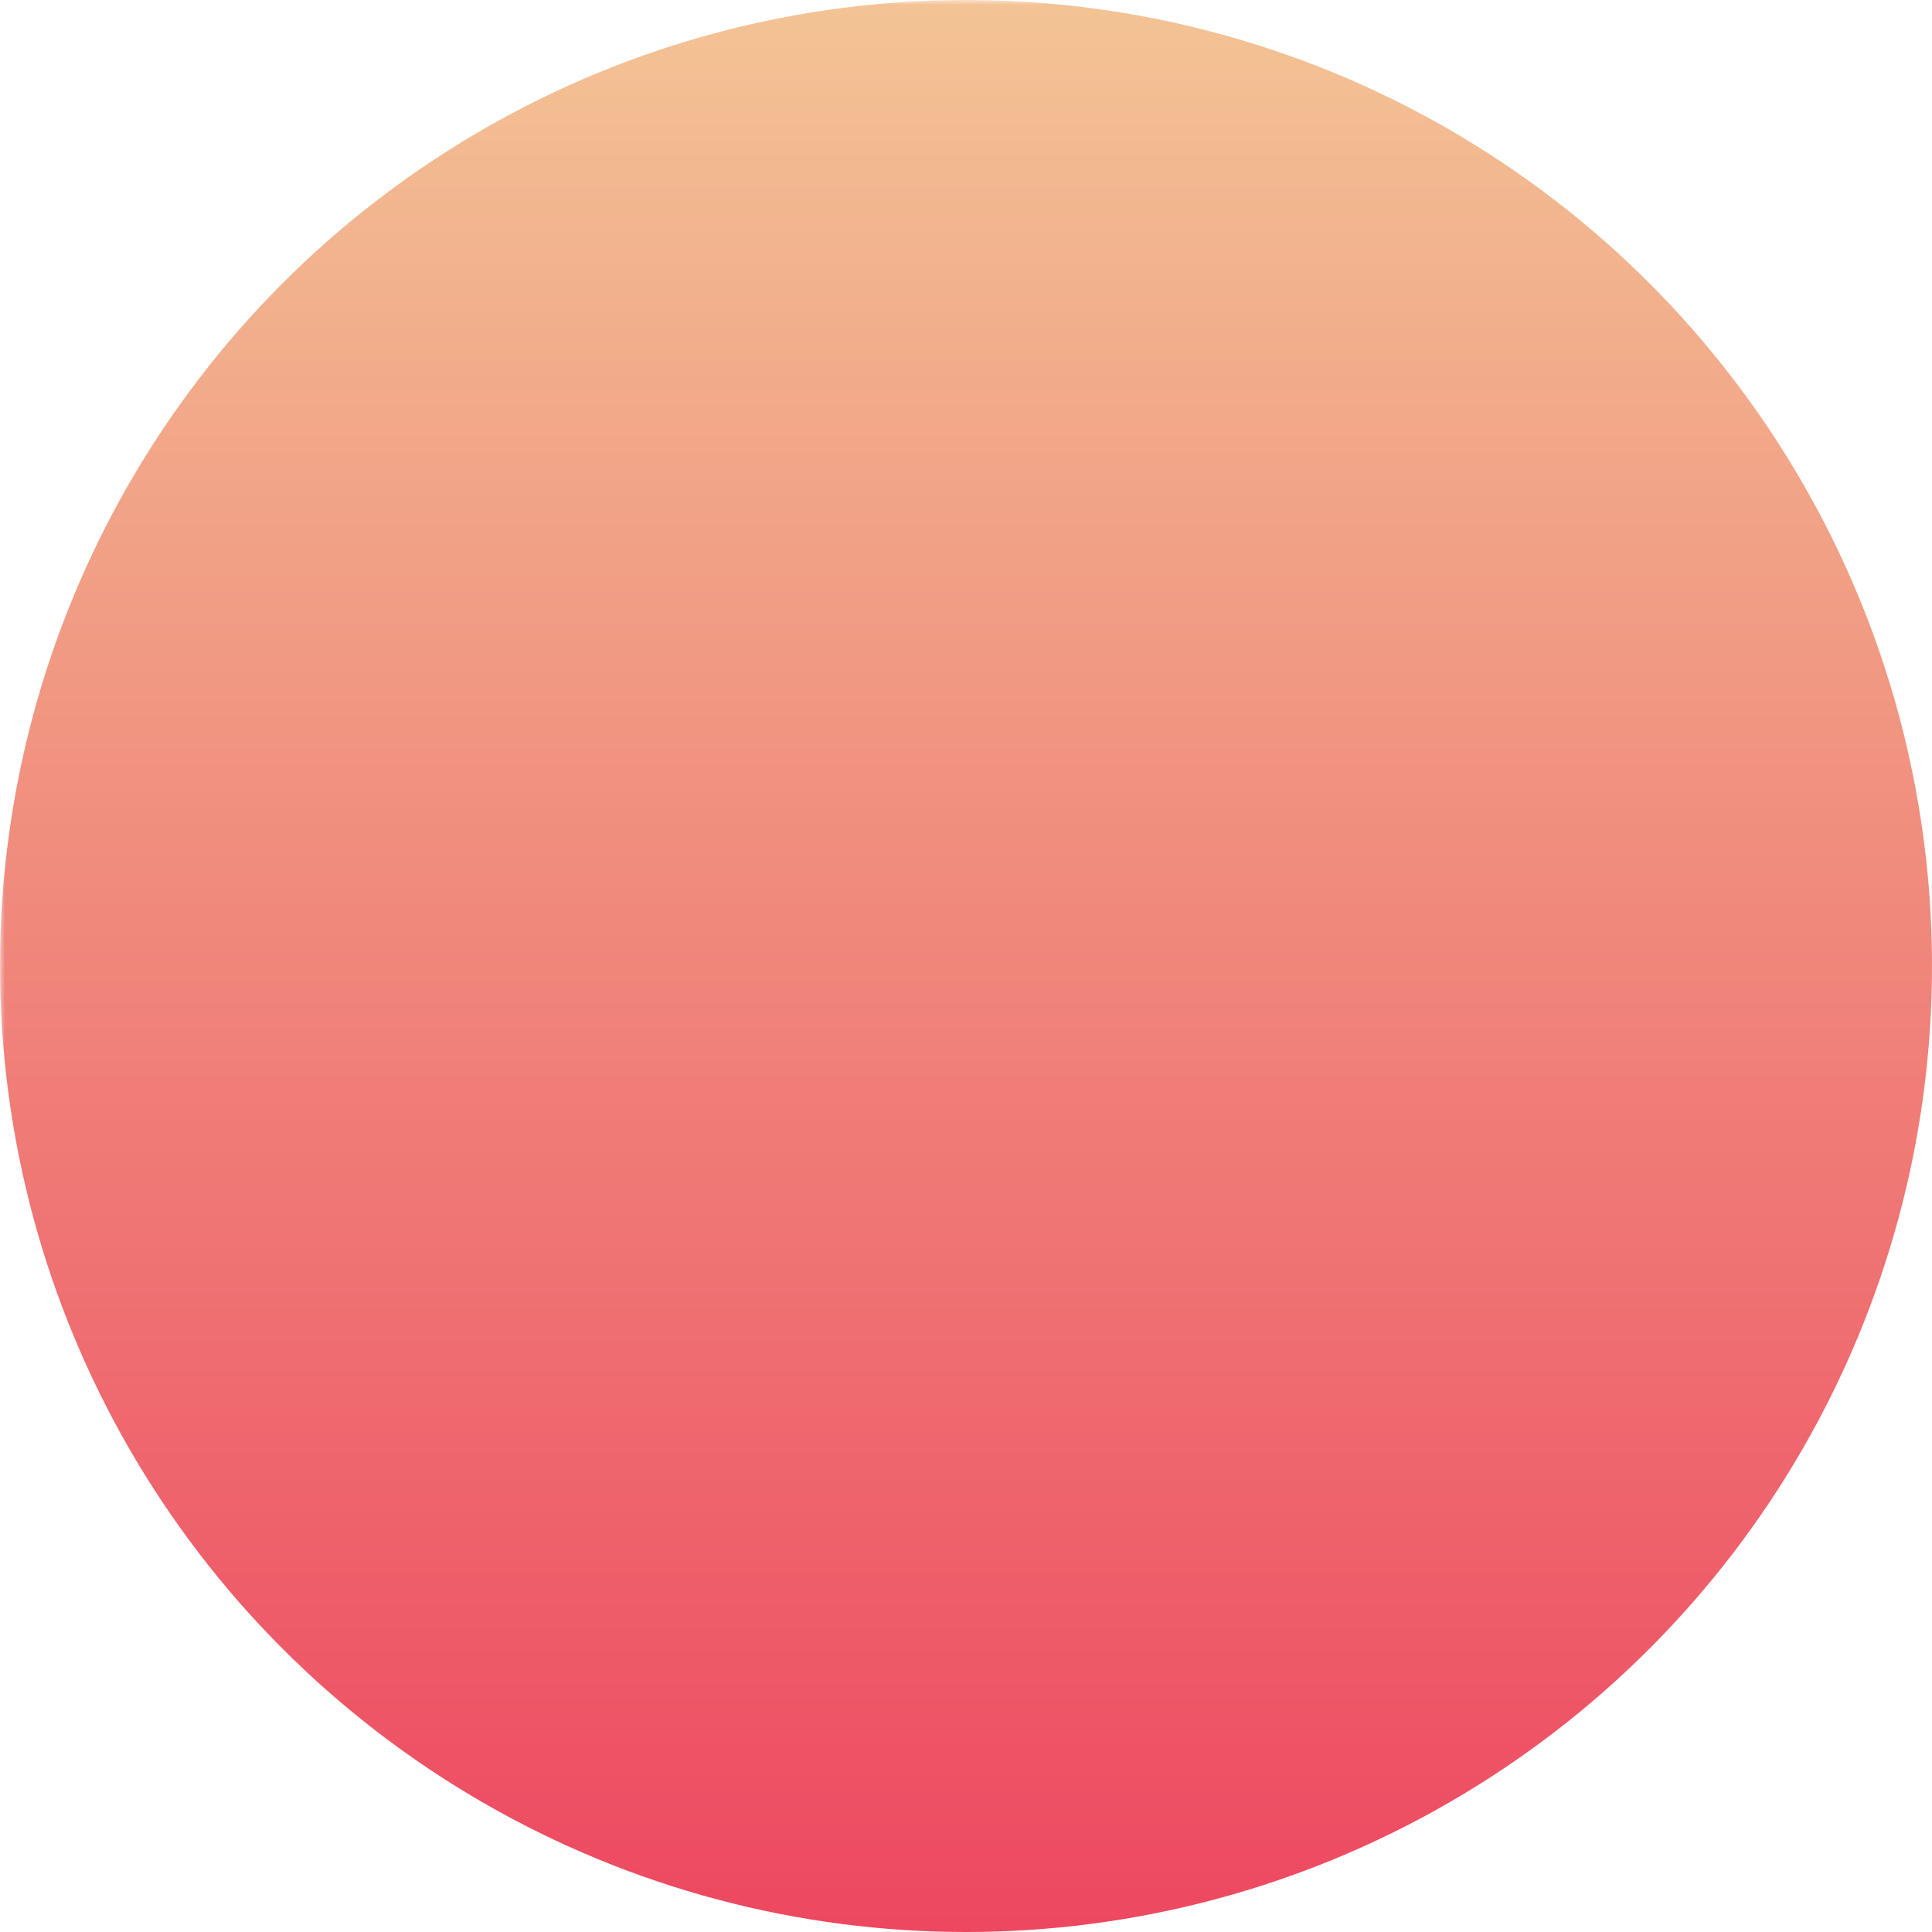
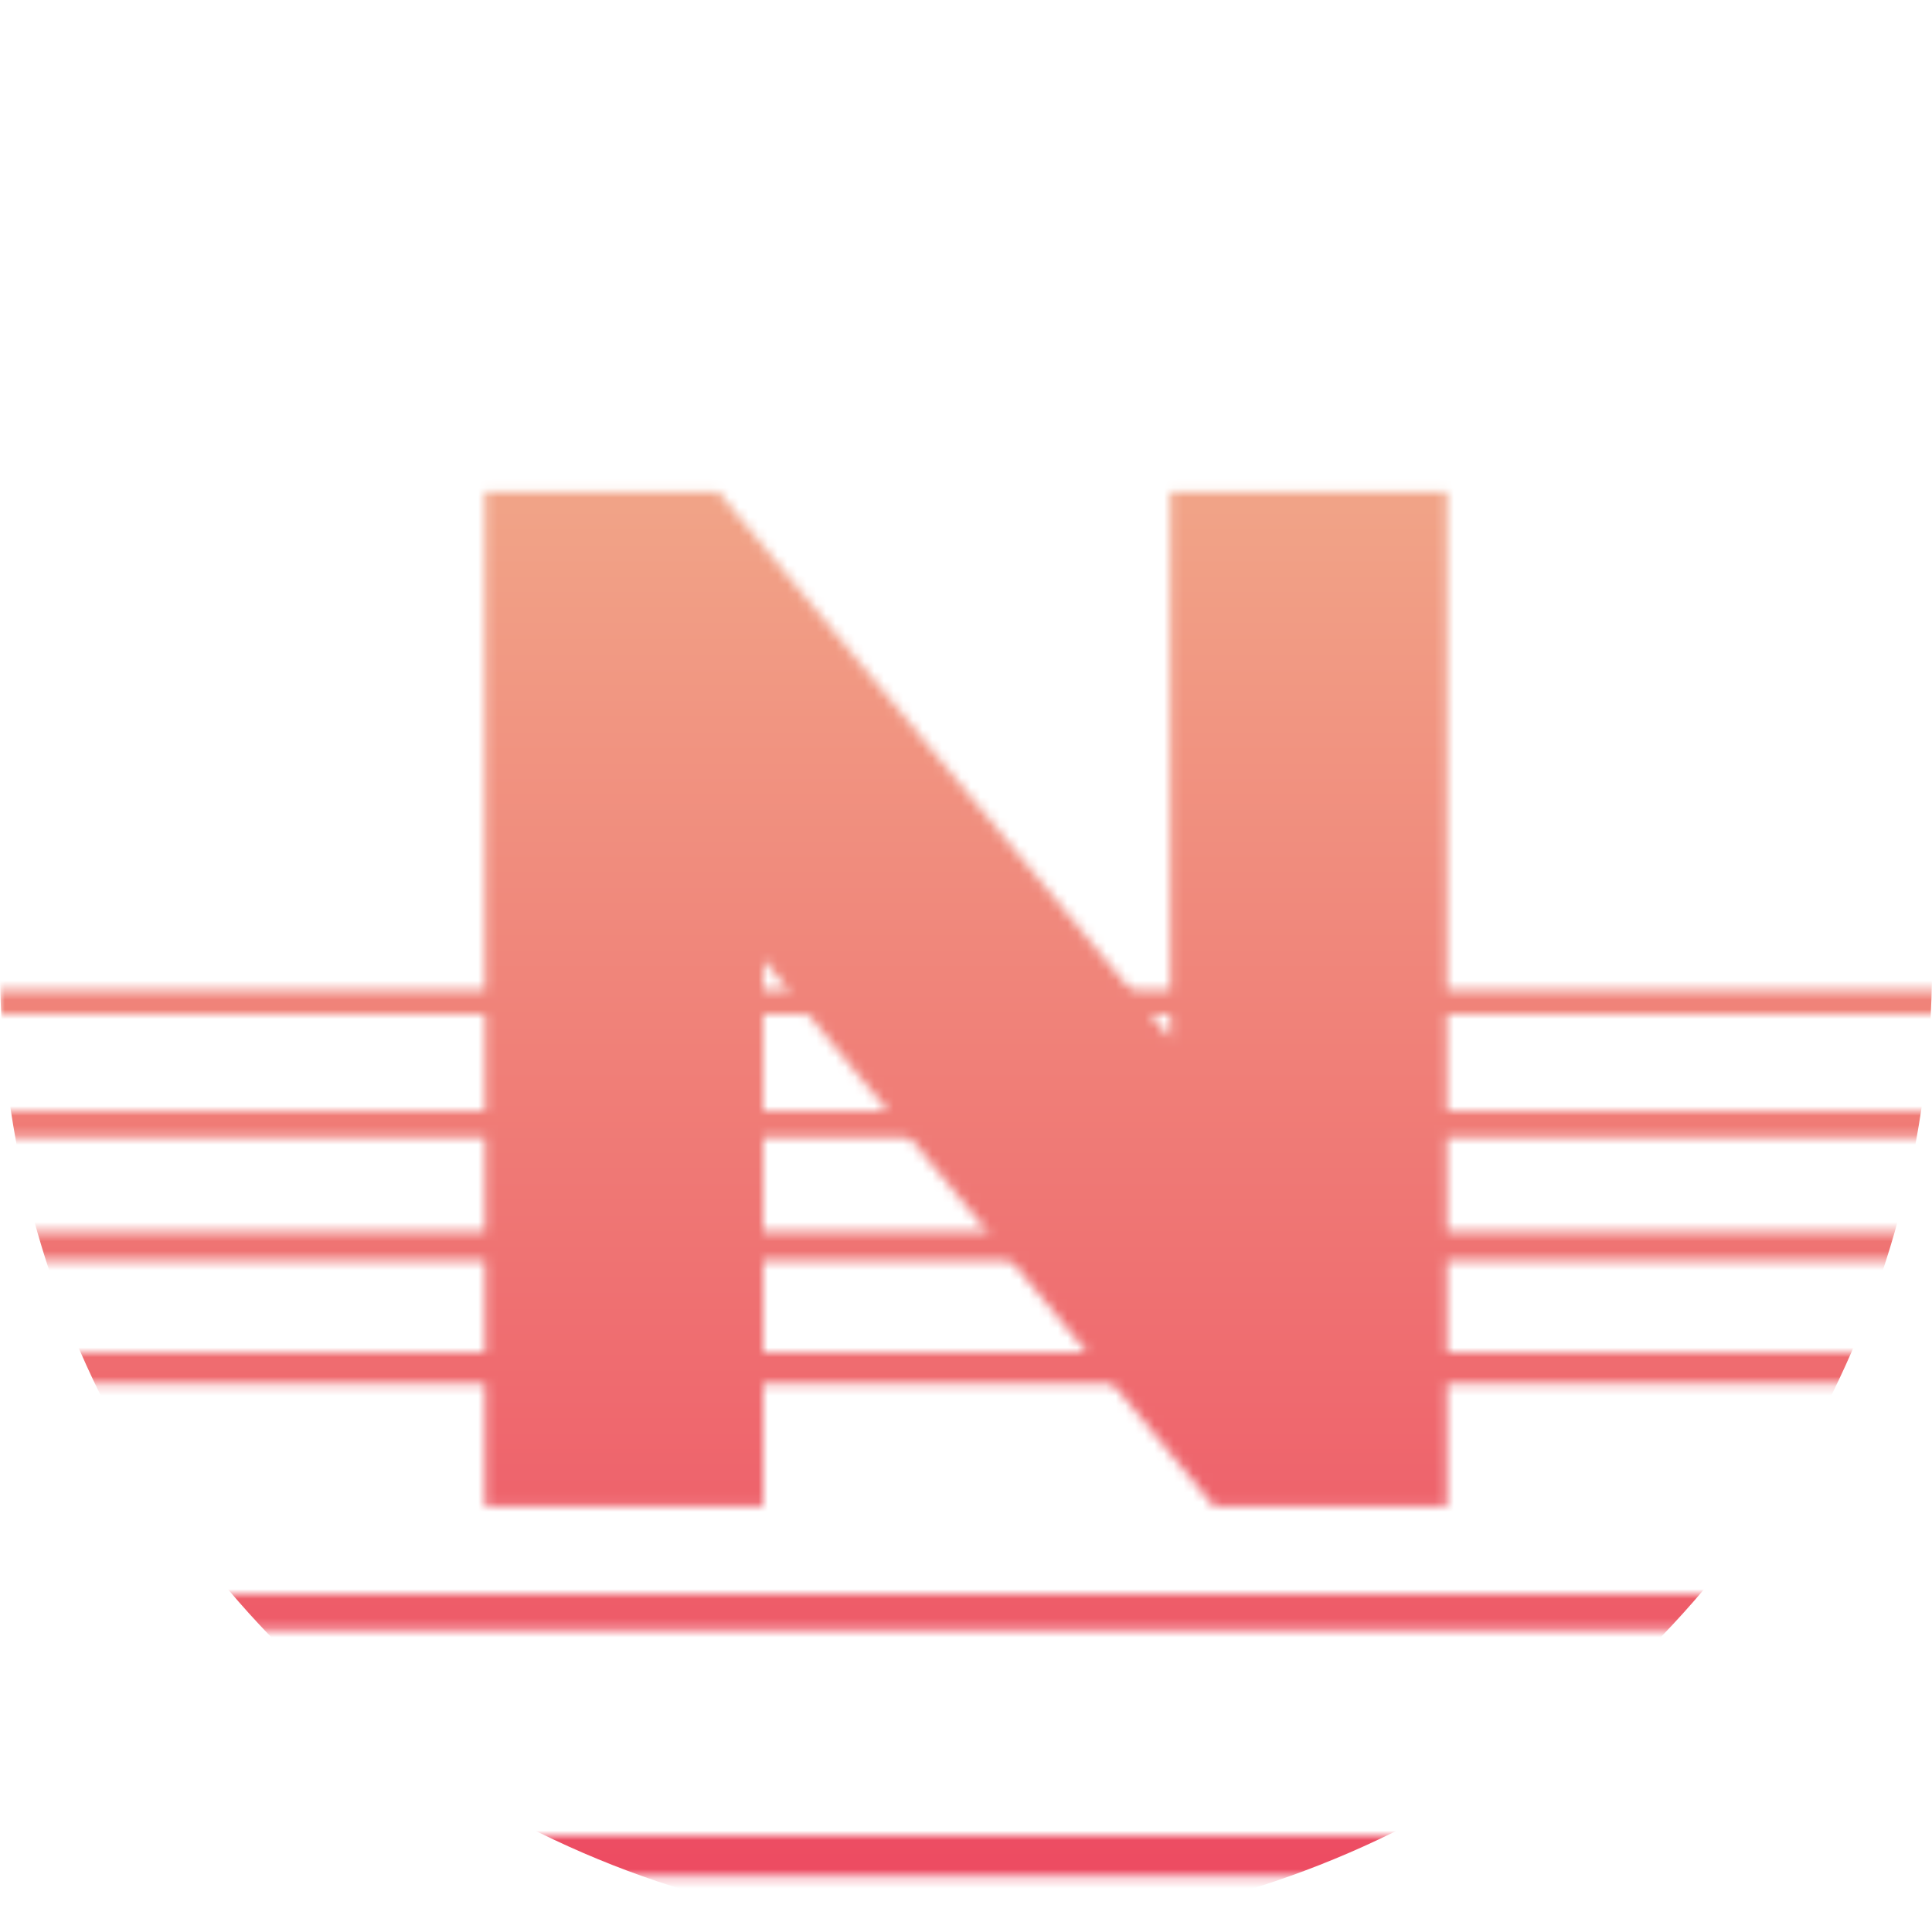
<svg xmlns="http://www.w3.org/2000/svg" width="36" height="36" viewBox="0 0 200 200">
  <defs>
    <mask id="lineMask">
-       <rect width="100%" height="100%" fill="white" />
      <path d="m 79,155.91 h -28.8 V 50.91 h 24.15 L 121.15,107.46 V 50.91 h 28.65 V 155.91 h -24.15 L 79,99.36 Z" />
      <rect y="215" x="0" width="100%" height="4.75" fill="black" />
      <rect y="202.5" x="0" width="100%" height="4.5" fill="black" />
      <rect y="190" x="0" width="100%" height="4.25" fill="black" />
-       <rect y="177.5" x="0" width="100%" height="4" fill="black" />
      <rect y="165" x="0" width="100%" height="3.75" fill="black" />
-       <rect y="152.5" x="0" width="100%" height="3.5" fill="black" />
      <rect y="140" x="0" width="100%" height="3.25" fill="black" />
      <rect y="127.5" x="0" width="100%" height="3" fill="black" />
      <rect y="115" x="0" width="100%" height="2.75" fill="black" />
      <rect y="102.5" x="0" width="100%" height="2.5" fill="black" />
    </mask>
    <linearGradient id="topToBottomGradient" x1="0%" y1="0%" x2="0%" y2="100%">
      <stop offset="0%" stop-color="#f3c495" />
      <stop offset="100%" stop-color="#ed4760" />
    </linearGradient>
  </defs>
  <circle cx="100" cy="100" r="100" fill="url(#topToBottomGradient)" stroke="none" mask="url(#lineMask)" />
</svg>